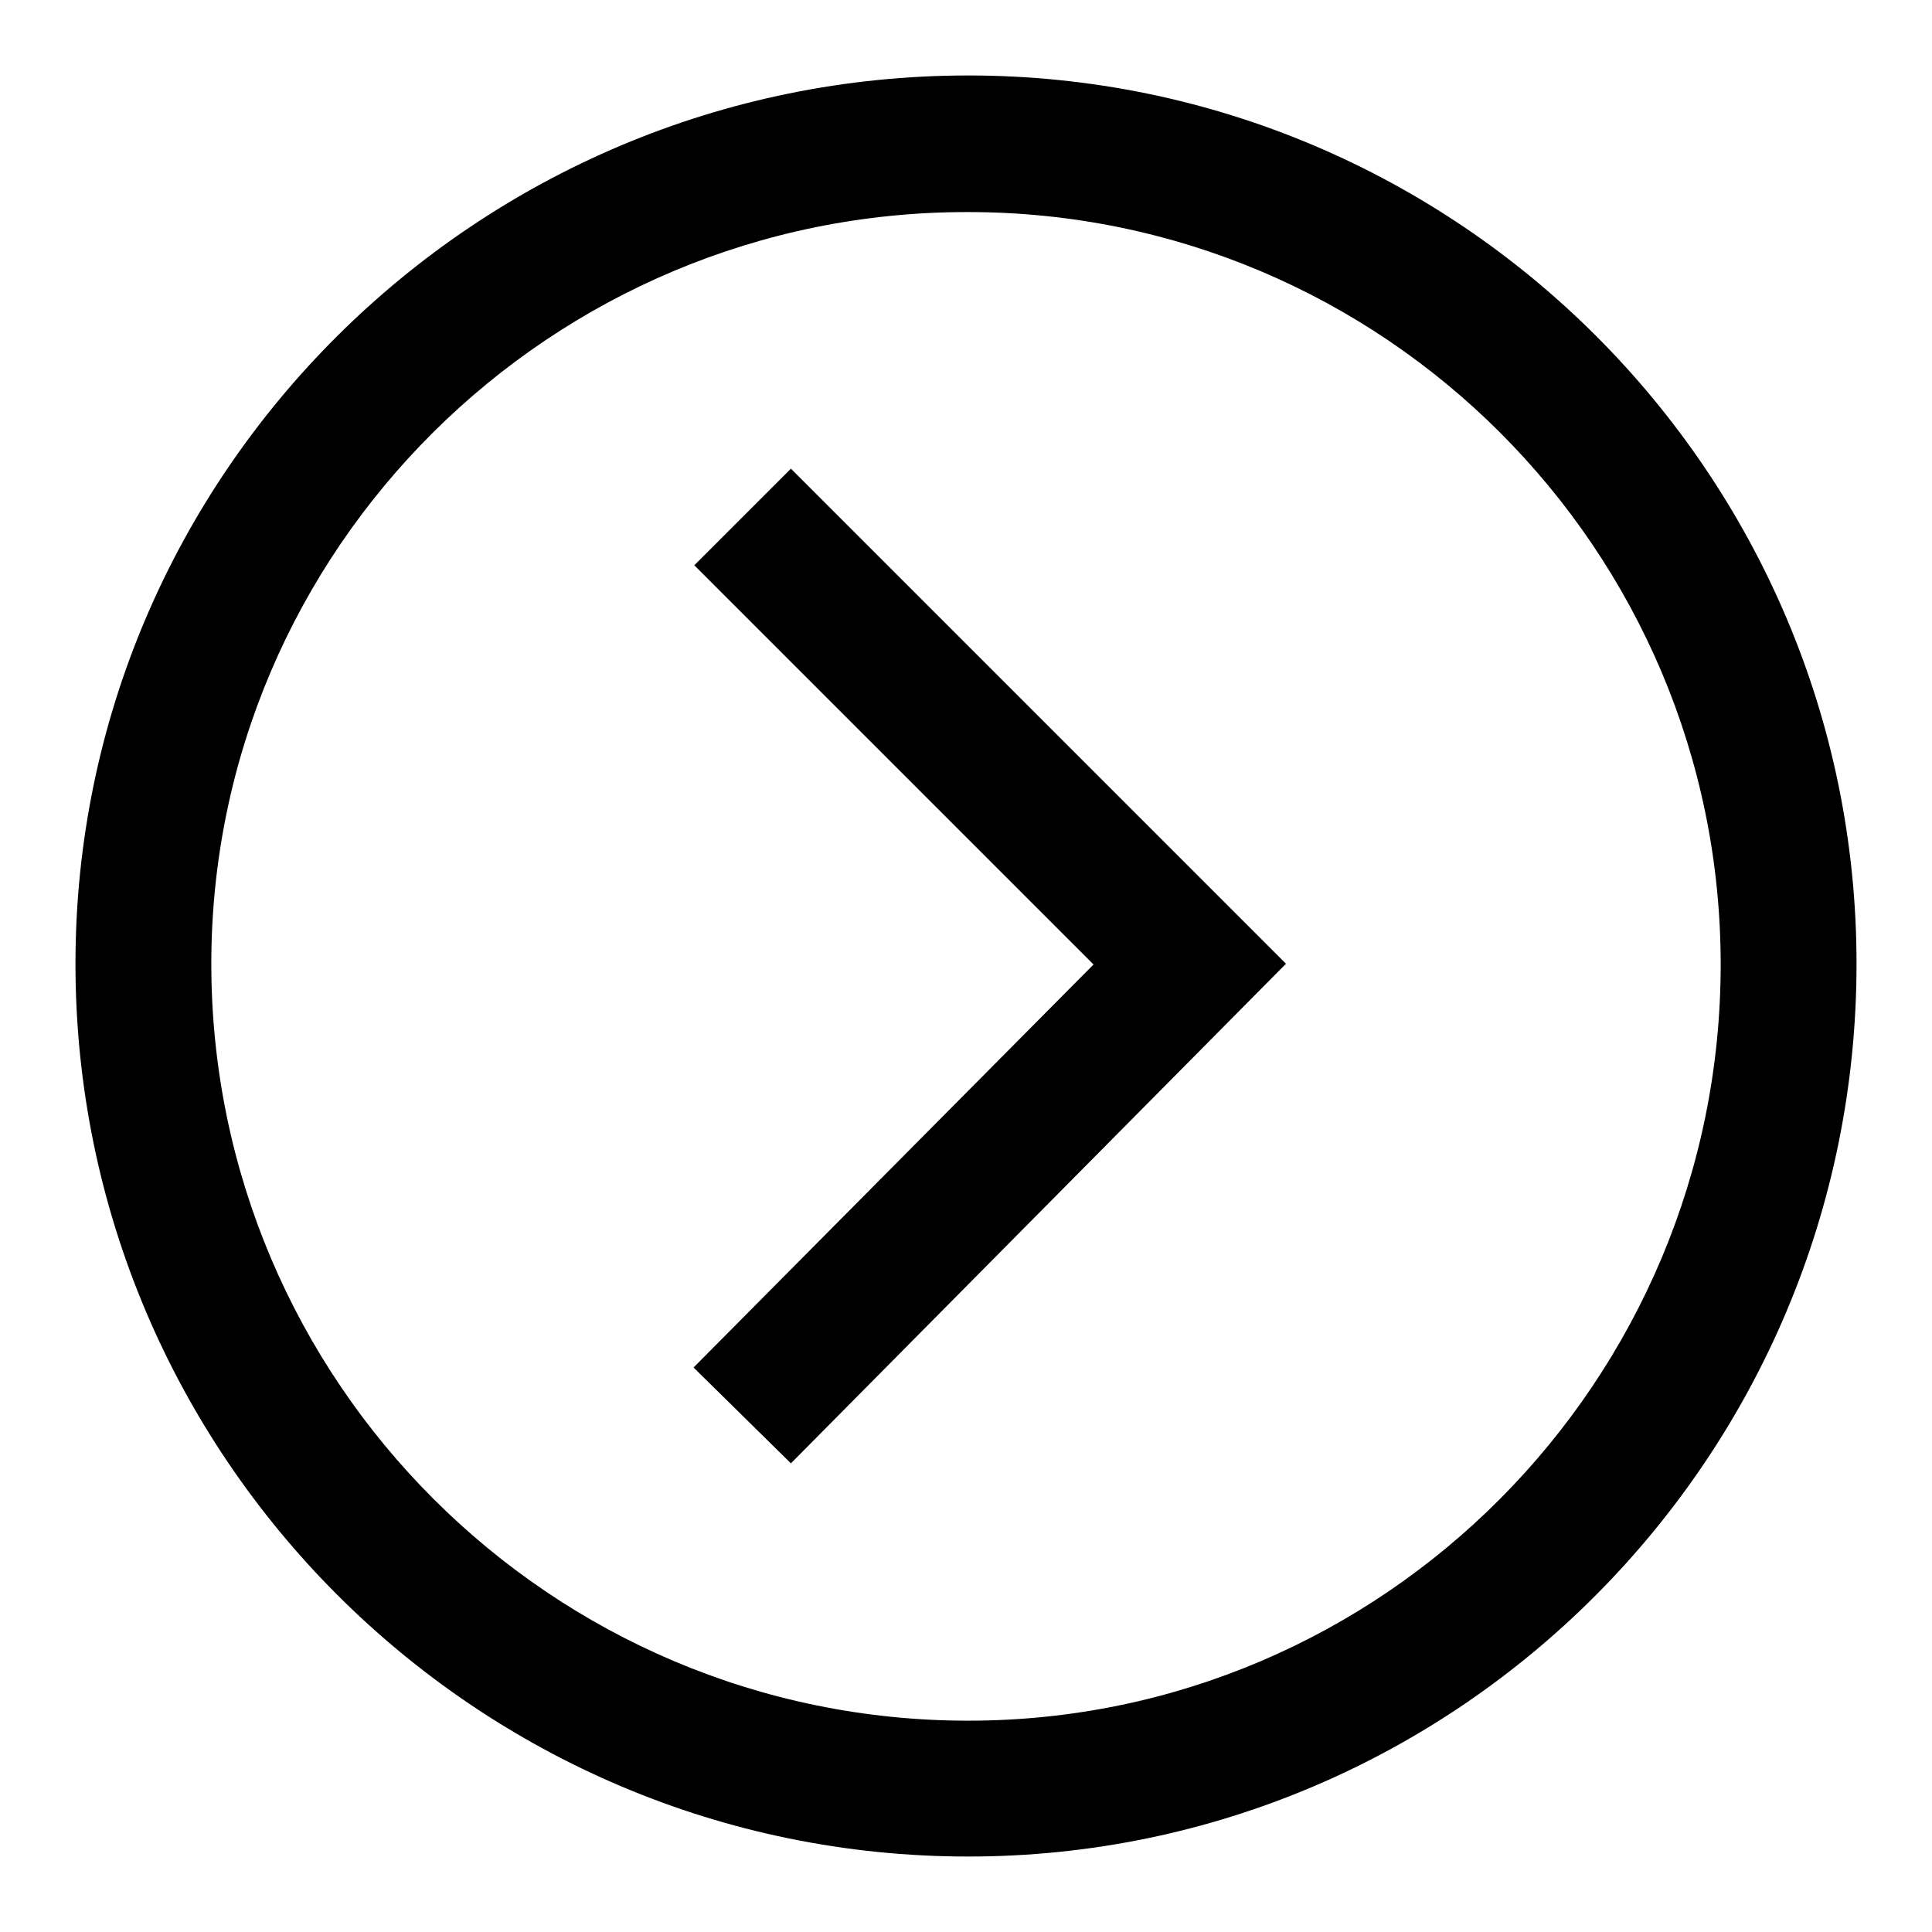
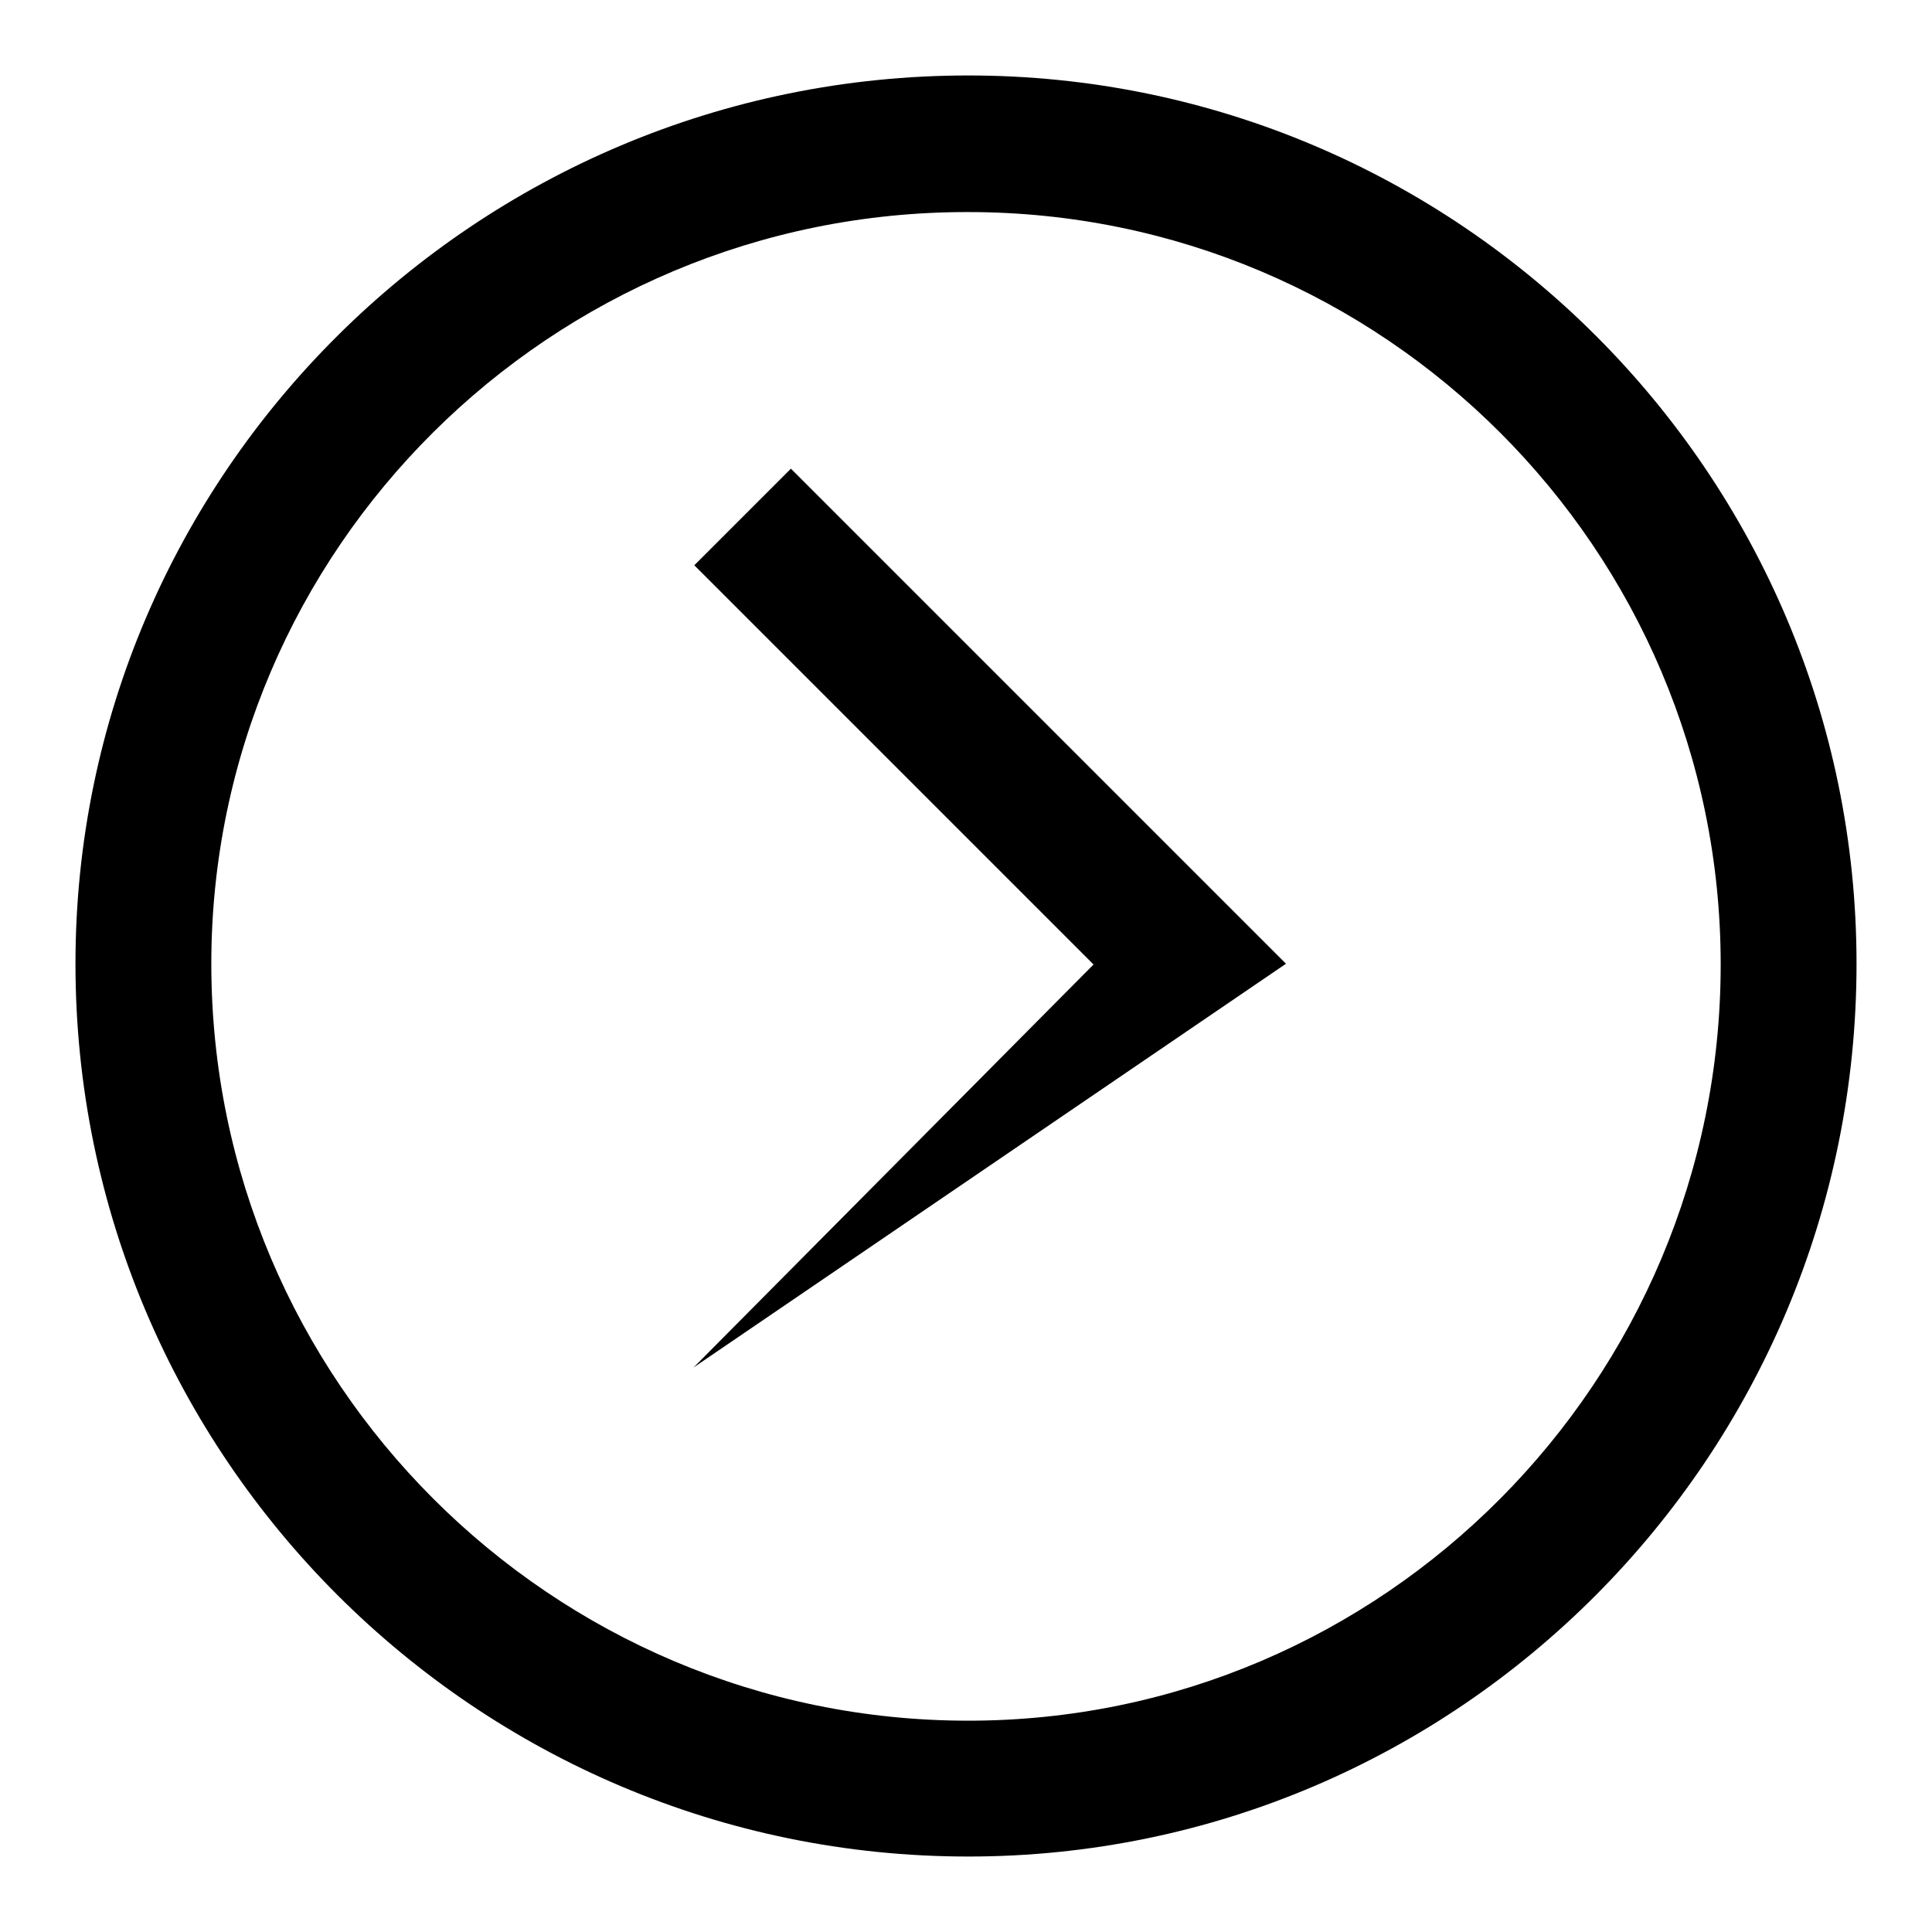
<svg xmlns="http://www.w3.org/2000/svg" version="1.1" x="0px" y="0px" viewBox="0 0 256 256" enable-background="new 0 0 256 256" xml:space="preserve">
  <g>
    <g>
-       <path fill="#000000" d="M10,127.7C10,62.8,63.1,10,128.3,10C193.2,10,246,62.8,246,127.7C246,193,193.2,246,128.3,246C63.1,246,10,193,10,127.7L10,127.7z M28,127.7C28,183,73,228,128.3,228c55,0,99.7-45,99.7-100.2c0-55-44.7-99.7-99.7-99.7C73,28,28,72.8,28,127.7L28,127.7z M91.9,181.2l53-53.4L92,74.9l12.8-12.8l65.6,65.6l-65.6,66.2L91.9,181.2z" />
+       <path fill="#000000" d="M10,127.7C10,62.8,63.1,10,128.3,10C193.2,10,246,62.8,246,127.7C246,193,193.2,246,128.3,246C63.1,246,10,193,10,127.7L10,127.7z M28,127.7C28,183,73,228,128.3,228c55,0,99.7-45,99.7-100.2c0-55-44.7-99.7-99.7-99.7C73,28,28,72.8,28,127.7L28,127.7z M91.9,181.2l53-53.4L92,74.9l12.8-12.8l65.6,65.6L91.9,181.2z" />
    </g>
  </g>
</svg>